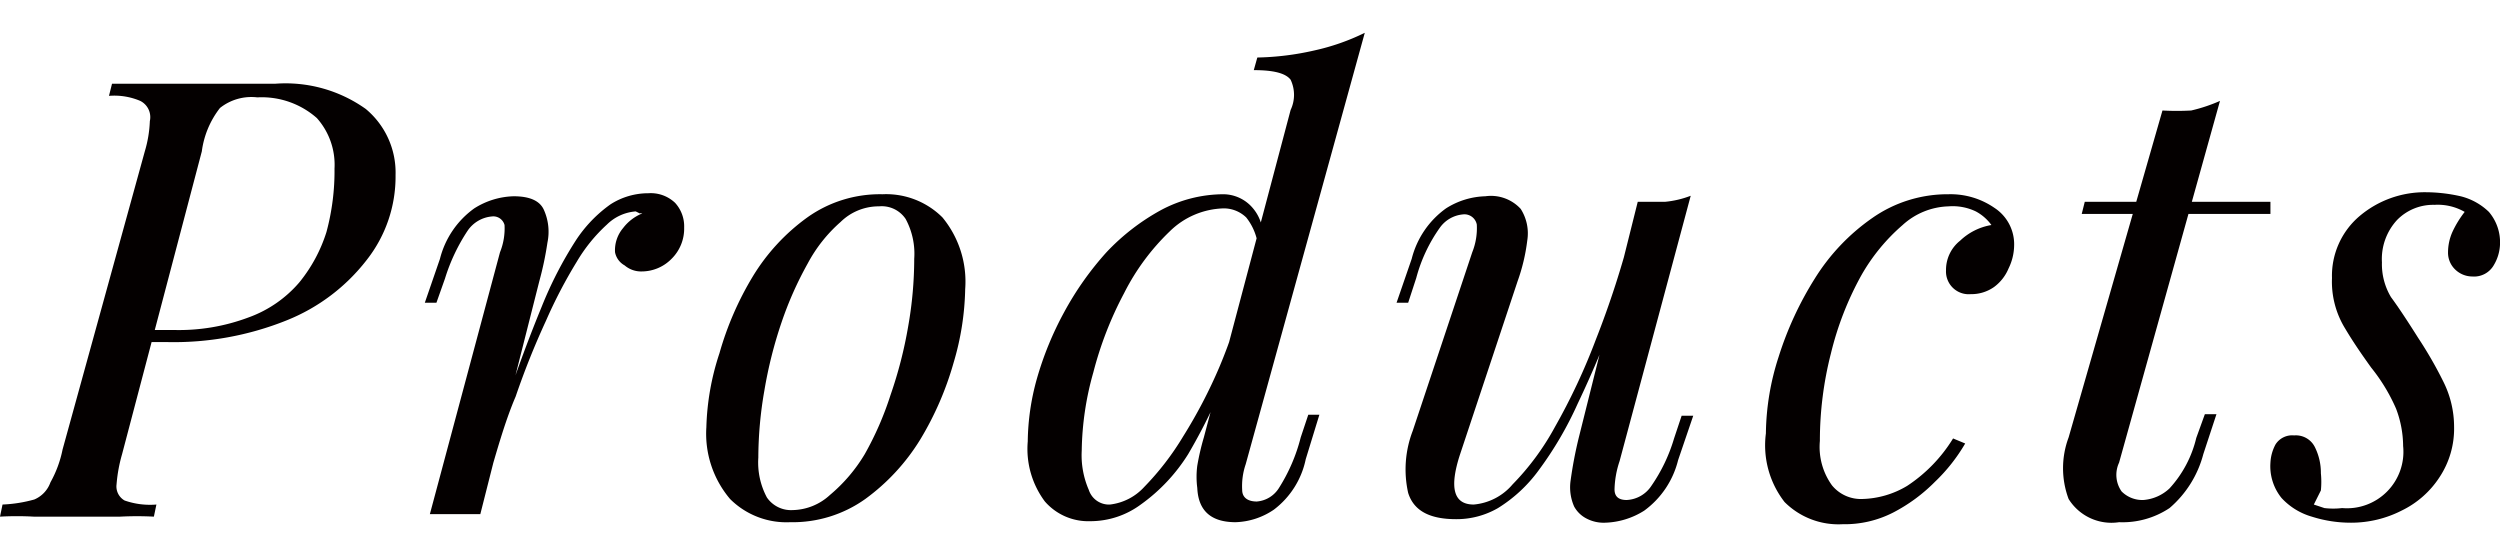
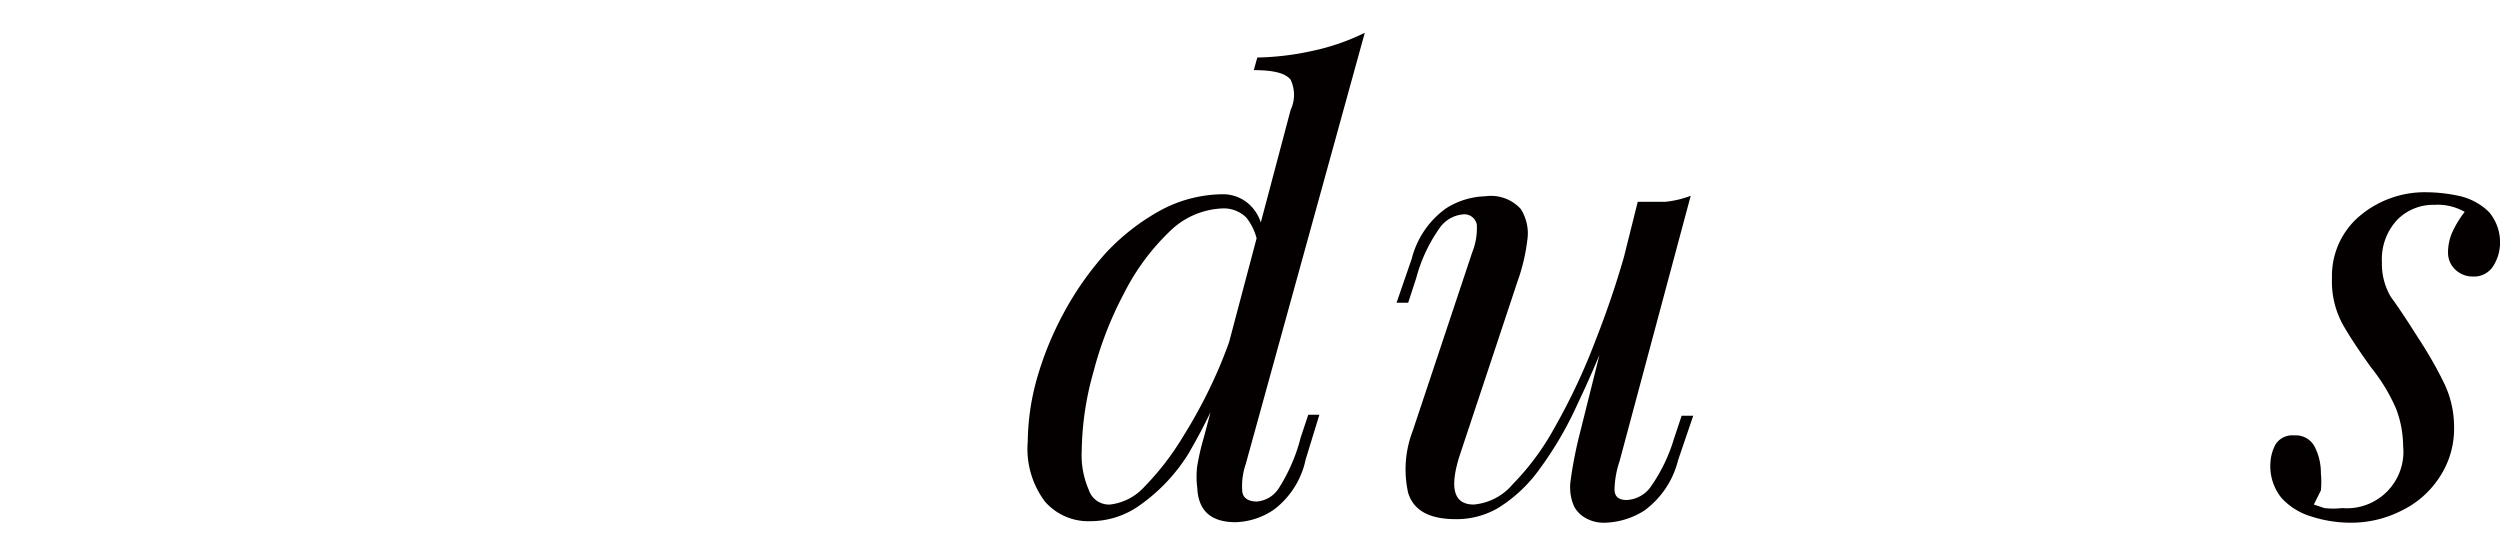
<svg xmlns="http://www.w3.org/2000/svg" width="49.55" height="11" viewBox="0 0 49.55 11">
  <g>
-     <path d="M2.83,6.78l.06-.24h.54a3.92,3.92,0,0,0,1.5-.25,2.39,2.39,0,0,0,1-.69,3,3,0,0,0,.54-1,4.63,4.63,0,0,0,.16-1.26,1.39,1.39,0,0,0-.35-1A1.65,1.65,0,0,0,5.1,1.93a1,1,0,0,0-.74.21A1.77,1.77,0,0,0,4,3l-1.58,6a3,3,0,0,0-.11.6.32.32,0,0,0,.16.32A1.53,1.53,0,0,0,3.1,10l-.05.24a6.45,6.45,0,0,0-.67,0H.67a5.94,5.94,0,0,0-.67,0L.05,10a2.76,2.76,0,0,0,.63-.1A.58.58,0,0,0,1,9.56a2.23,2.23,0,0,0,.24-.65L2.87,3a2.38,2.38,0,0,0,.1-.6A.36.36,0,0,0,2.78,2a1.31,1.31,0,0,0-.62-.1l.06-.24.66,0,.82,0,.87,0h.88a2.74,2.74,0,0,1,1.8.5,1.64,1.64,0,0,1,.59,1.31,2.67,2.67,0,0,1-.57,1.68A3.78,3.78,0,0,1,5.68,6.35a6,6,0,0,1-2.37.43Z" style="fill: #040000" />
-     <path d="M9.52,10.19h-1L9.91,5A1.26,1.26,0,0,0,10,4.46a.23.23,0,0,0-.25-.17.65.65,0,0,0-.48.28,3.67,3.67,0,0,0-.45.95L8.65,6H8.42l.3-.87a1.76,1.76,0,0,1,.68-1,1.53,1.53,0,0,1,.78-.24q.48,0,.6.27a1.06,1.06,0,0,1,.07.65,6.41,6.41,0,0,1-.16.76Zm3.08-6a.91.91,0,0,0-.57.26,3.19,3.19,0,0,0-.6.74,9.63,9.63,0,0,0-.61,1.17,15.6,15.6,0,0,0-.6,1.5C10,8.37,9.83,9,9.65,9.61L10,8.07c.26-.78.51-1.44.74-2a7.73,7.73,0,0,1,.67-1.3,2.66,2.66,0,0,1,.69-.72,1.39,1.39,0,0,1,.75-.22.7.7,0,0,1,.53.19.69.69,0,0,1,.18.49.84.84,0,0,1-.25.62.83.83,0,0,1-.59.25.5.5,0,0,1-.34-.12A.38.38,0,0,1,12.19,5a.68.68,0,0,1,.16-.48.9.9,0,0,1,.38-.29.1.1,0,0,0-.05,0Z" style="fill: #040000" />
-     <path d="M14,8.47A5.07,5.07,0,0,1,14.26,7a6.2,6.2,0,0,1,.66-1.52A4,4,0,0,1,16,4.31a2.48,2.48,0,0,1,1.49-.46,1.58,1.58,0,0,1,1.19.46,2,2,0,0,1,.45,1.42,5.44,5.44,0,0,1-.23,1.46,6.2,6.2,0,0,1-.66,1.52,4.12,4.12,0,0,1-1.09,1.18,2.48,2.48,0,0,1-1.49.46,1.58,1.58,0,0,1-1.19-.46A2,2,0,0,1,14,8.47Zm3.39-4.38a1.08,1.08,0,0,0-.73.31,2.91,2.91,0,0,0-.65.82,7,7,0,0,0-.52,1.17,8.6,8.6,0,0,0-.34,1.35,7.82,7.82,0,0,0-.12,1.33,1.47,1.47,0,0,0,.17.79.58.58,0,0,0,.51.25,1.12,1.12,0,0,0,.74-.3A3.18,3.18,0,0,0,17.14,9a6.25,6.25,0,0,0,.51-1.17A8.48,8.48,0,0,0,18,6.47a7.76,7.76,0,0,0,.12-1.34,1.45,1.45,0,0,0-.17-.79A.57.57,0,0,0,17.42,4.09Z" style="fill: #040000" />
    <path d="M22,10a1.09,1.09,0,0,0,.68-.35,5.45,5.45,0,0,0,.77-1,9.89,9.89,0,0,0,.72-1.38,9.76,9.76,0,0,0,.52-1.61L24.48,7a11.64,11.64,0,0,1-.93,2A3.51,3.51,0,0,1,22.61,10a1.68,1.68,0,0,1-1,.33,1.14,1.14,0,0,1-.9-.39,1.74,1.74,0,0,1-.34-1.19,4.76,4.76,0,0,1,.18-1.24,6.44,6.44,0,0,1,.54-1.32A6.11,6.11,0,0,1,21.93,5,4.35,4.35,0,0,1,23,4.17a2.64,2.64,0,0,1,1.25-.32.77.77,0,0,1,.52.21.84.84,0,0,1,.26.63l-.09.24a1.12,1.12,0,0,0-.24-.62.64.64,0,0,0-.44-.18,1.58,1.58,0,0,0-1.08.46,4.5,4.5,0,0,0-.9,1.22,7.1,7.1,0,0,0-.61,1.57,5.94,5.94,0,0,0-.23,1.55,1.72,1.72,0,0,0,.14.78A.42.42,0,0,0,22,10Zm2.69-.8a1.34,1.34,0,0,0-.07.51c0,.15.11.23.29.23a.57.57,0,0,0,.44-.27,3.45,3.45,0,0,0,.43-1l.15-.45h.22l-.27.88a1.68,1.68,0,0,1-.63,1,1.42,1.42,0,0,1-.76.25c-.48,0-.74-.22-.76-.68a1.71,1.71,0,0,1,0-.44,4.9,4.9,0,0,1,.13-.56l1.72-6.49a.7.7,0,0,0,0-.6c-.1-.13-.34-.19-.73-.19l.07-.25A5.5,5.5,0,0,0,26.05,1a4.39,4.39,0,0,0,1-.35Z" style="fill: #040000" />
    <path d="M32.1,6a20.94,20.94,0,0,1-.83,2,7.08,7.08,0,0,1-.78,1.33,2.86,2.86,0,0,1-.8.74,1.64,1.64,0,0,1-.83.22c-.53,0-.84-.17-.95-.52A2.13,2.13,0,0,1,28,8.54L29.18,5a1.28,1.28,0,0,0,.09-.55.25.25,0,0,0-.28-.2.63.63,0,0,0-.45.26,3.08,3.08,0,0,0-.47,1L27.91,6h-.23l.3-.87a1.76,1.76,0,0,1,.68-1,1.53,1.53,0,0,1,.78-.24.8.8,0,0,1,.7.25.9.9,0,0,1,.13.63,3.69,3.69,0,0,1-.19.8L28.94,9c-.22.67-.13,1,.27,1a1.14,1.14,0,0,0,.77-.4,5.1,5.1,0,0,0,.84-1.14,12.29,12.29,0,0,0,.81-1.73,18.36,18.36,0,0,0,.71-2.2Zm0,3.14A1.88,1.88,0,0,0,32,9.7q0,.21.24.21a.62.62,0,0,0,.49-.28,3.29,3.29,0,0,0,.45-.94l.15-.45h.23l-.3.88a1.76,1.76,0,0,1-.67,1,1.53,1.53,0,0,1-.78.24.73.73,0,0,1-.36-.08.58.58,0,0,1-.25-.24.94.94,0,0,1-.07-.52,8.23,8.23,0,0,1,.16-.84L32.46,4,33,4a1.91,1.91,0,0,0,.51-.12Z" style="fill: #040000" />
-     <path d="M38.62,4.09a1.41,1.41,0,0,0-.91.37,3.78,3.78,0,0,0-.82,1A6.19,6.19,0,0,0,36.29,7a7,7,0,0,0-.22,1.74,1.3,1.3,0,0,0,.24.88.74.74,0,0,0,.6.27,1.81,1.81,0,0,0,.89-.26,3,3,0,0,0,.91-.94l.24.1a3.45,3.45,0,0,1-.6.76,3.29,3.29,0,0,1-.83.61,2.11,2.11,0,0,1-1,.23,1.51,1.51,0,0,1-1.15-.44A1.83,1.83,0,0,1,35,8.59a5.06,5.06,0,0,1,.25-1.51,6.67,6.67,0,0,1,.72-1.56,4.09,4.09,0,0,1,1.14-1.2,2.6,2.6,0,0,1,1.51-.47,1.53,1.53,0,0,1,.91.27.86.86,0,0,1,.39.75,1.06,1.06,0,0,1-.11.45.87.87,0,0,1-.29.37.78.78,0,0,1-.46.14.45.45,0,0,1-.49-.47.74.74,0,0,1,.28-.59,1.18,1.18,0,0,1,.62-.31.91.91,0,0,0-.31-.27A1.06,1.06,0,0,0,38.62,4.09Z" style="fill: #040000" />
-     <path d="M42,9.17a.57.57,0,0,0,.05.57.58.58,0,0,0,.43.17A.85.85,0,0,0,43,9.68a2.25,2.25,0,0,0,.53-1l.17-.47h.23L43.67,9A2.11,2.11,0,0,1,43,10.07a1.68,1.68,0,0,1-1,.28,1,1,0,0,1-1-.46,1.74,1.74,0,0,1,0-1.22l1.86-6.48a5.1,5.1,0,0,0,.57,0A3.19,3.19,0,0,0,44,2ZM45,4l0,.24H41.26L41.32,4Z" style="fill: #040000" />
    <path d="M45.86,10l.21.07a1.5,1.5,0,0,0,.35,0,1.12,1.12,0,0,0,1.21-1.23,2.11,2.11,0,0,0-.14-.74A3.54,3.54,0,0,0,47,7.29c-.18-.25-.36-.51-.52-.78a1.77,1.77,0,0,1-.26-1,1.55,1.55,0,0,1,.55-1.23,2,2,0,0,1,1.31-.47,3.17,3.17,0,0,1,.69.08,1.23,1.23,0,0,1,.56.31.93.93,0,0,1,.22.65.86.86,0,0,1-.12.4.45.45,0,0,1-.43.23.49.49,0,0,1-.34-.14A.46.46,0,0,1,48.52,5a1,1,0,0,1,.09-.41,2.06,2.06,0,0,1,.24-.39,1.07,1.07,0,0,0-.6-.14,1,1,0,0,0-.74.3,1.14,1.14,0,0,0-.3.84,1.27,1.27,0,0,0,.18.69q.2.27.54.81a8,8,0,0,1,.5.87,2,2,0,0,1,.21.89,1.74,1.74,0,0,1-.29,1,1.86,1.86,0,0,1-.75.66,2.2,2.2,0,0,1-1,.24,2.54,2.54,0,0,1-.78-.12,1.31,1.31,0,0,1-.6-.37A1,1,0,0,1,45,9.17a.85.85,0,0,1,.1-.36.39.39,0,0,1,.37-.18.42.42,0,0,1,.41.23,1.14,1.14,0,0,1,.12.52,1.72,1.72,0,0,1,0,.34Z" style="fill: #040000" />
  </g>
</svg>